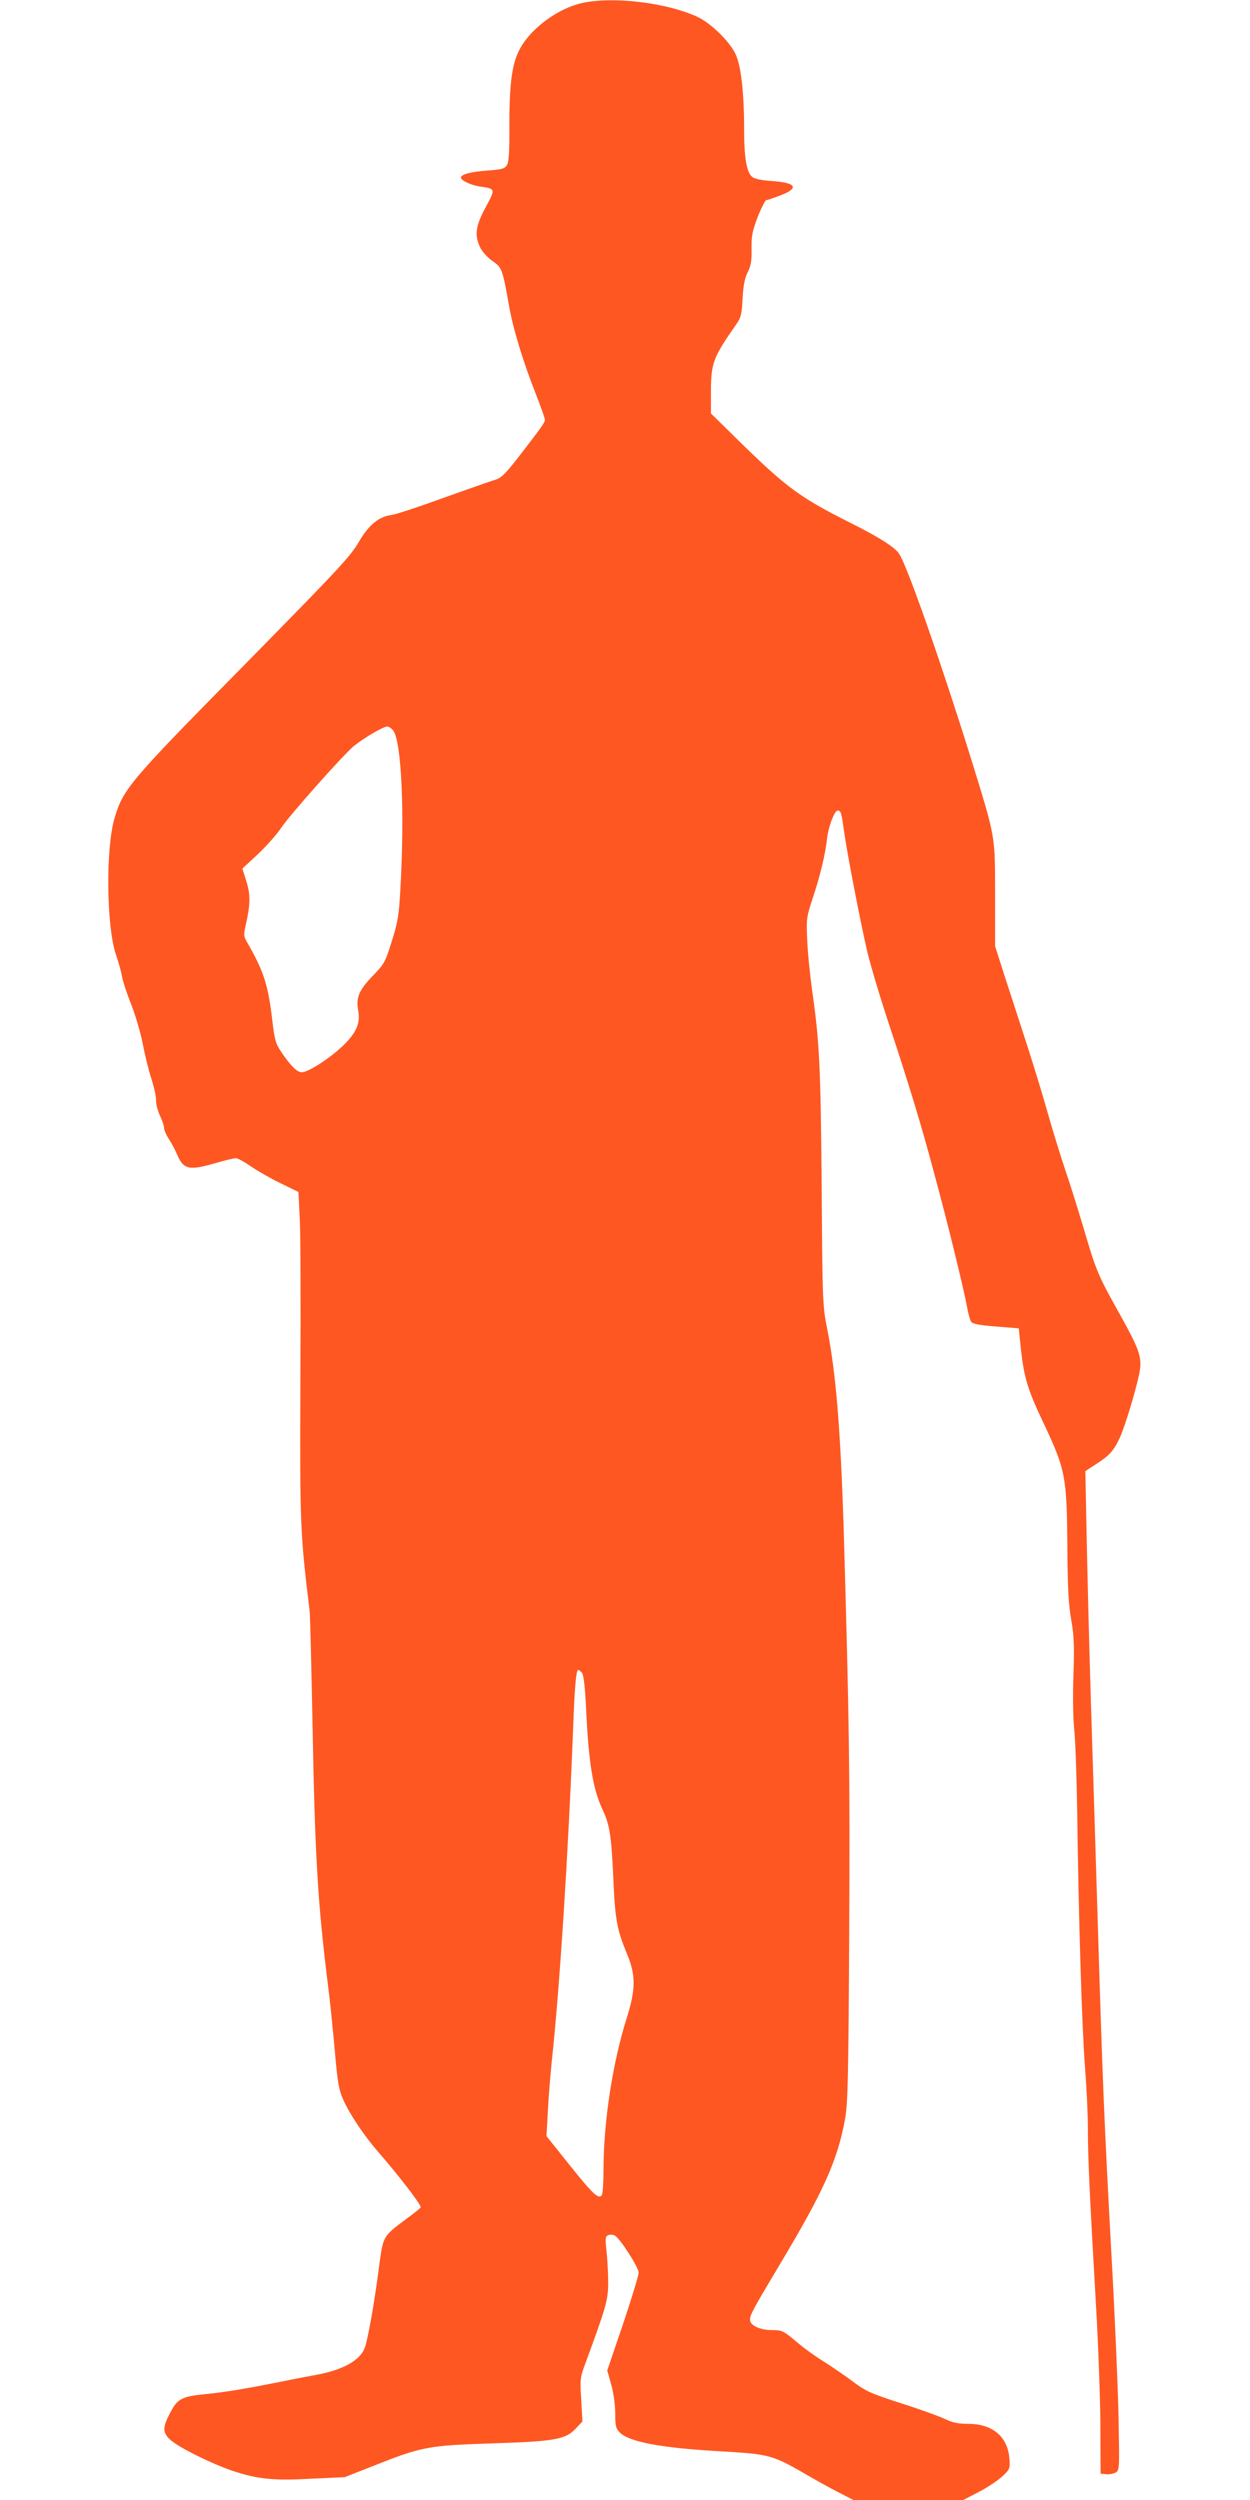
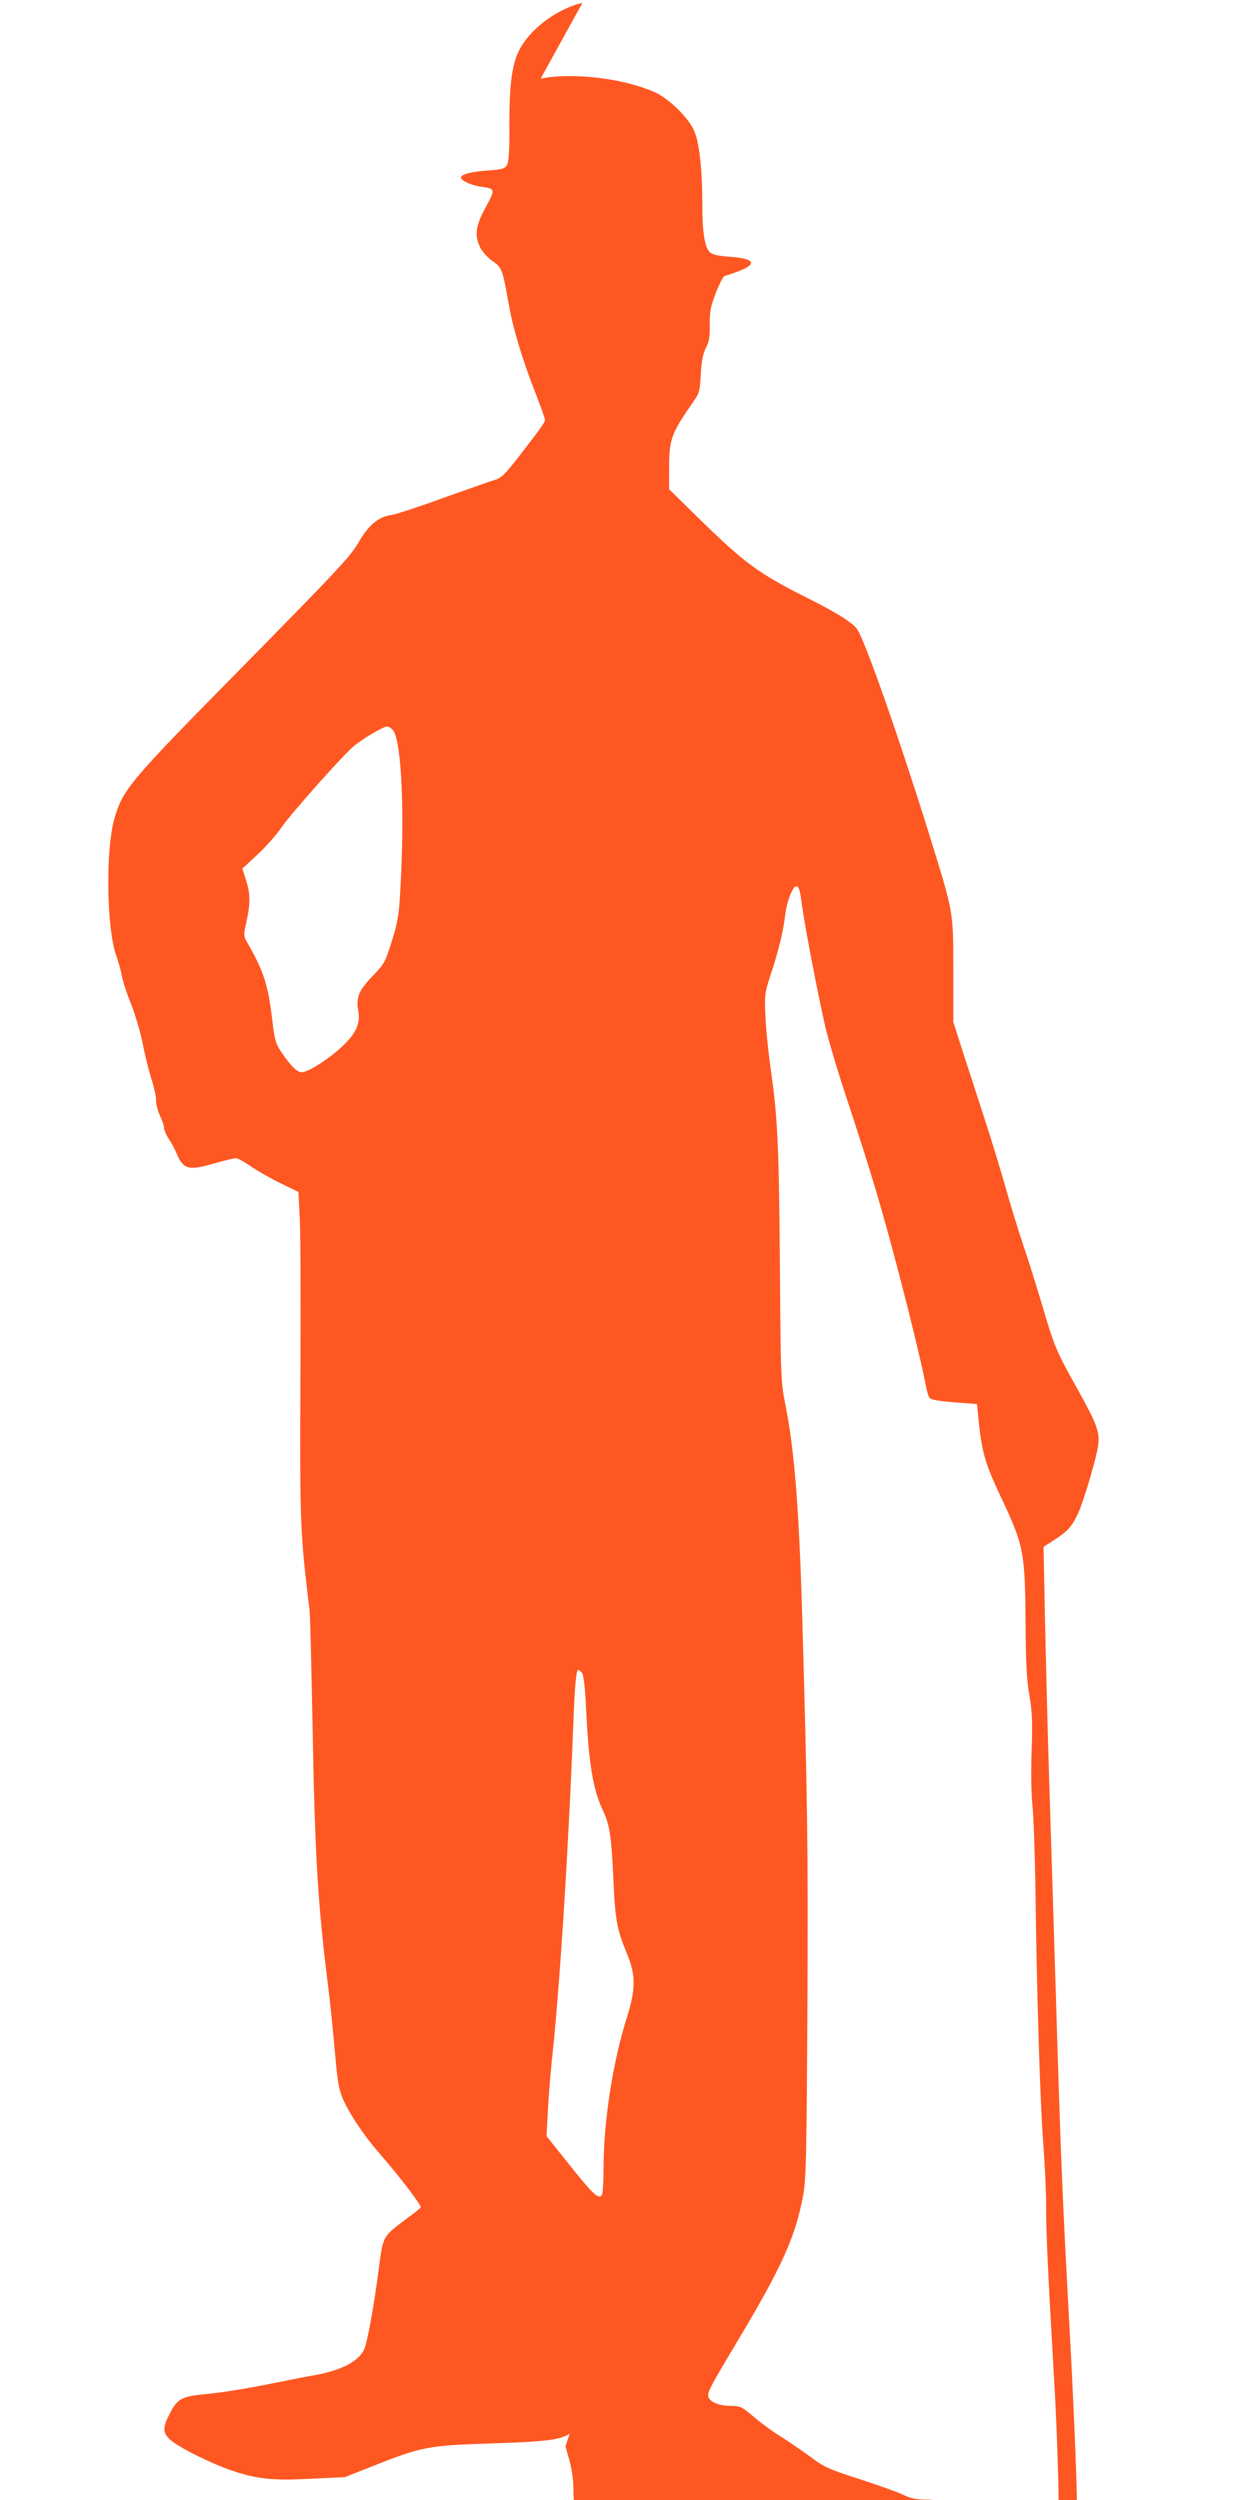
<svg xmlns="http://www.w3.org/2000/svg" version="1.0" width="640pt" height="1280pt" viewBox="0 0 640 1280" preserveAspectRatio="xMidYMid meet">
  <g transform="translate(0,1280) scale(0.1,-0.1)" fill="#ff5722" stroke="none">
-     <path d="M2982 12785 c-120 -26 -255 -123 -315 -226 -44 -74 -59 -177 -59 -394 1 -144 -3 -195 -13 -211 -11 -18 -27 -22 -97 -27 -87 -6 -138 -20 -138 -36 0 -16 55 -41 104 -47 73 -10 73 -13 22 -106 -52 -97 -58 -144 -26 -208 11 -21 39 -51 62 -67 48 -32 51 -42 83 -222 20 -118 72 -290 136 -452 27 -69 49 -131 49 -138 0 -14 -18 -39 -136 -192 -72 -92 -88 -107 -126 -118 -24 -7 -142 -49 -263 -92 -120 -44 -239 -83 -262 -86 -63 -8 -115 -51 -163 -133 -48 -82 -96 -133 -609 -655 -566 -574 -601 -616 -644 -762 -47 -156 -42 -561 7 -702 13 -37 27 -88 31 -112 4 -24 25 -88 47 -142 21 -54 48 -145 59 -202 11 -58 31 -139 45 -181 13 -42 24 -90 23 -108 -1 -17 8 -51 19 -76 12 -25 22 -54 22 -65 0 -11 11 -36 24 -56 13 -19 31 -53 40 -74 35 -84 61 -90 200 -50 47 14 94 25 104 25 9 0 44 -19 78 -43 34 -23 102 -62 152 -86 l90 -44 7 -141 c4 -78 5 -454 3 -836 -3 -723 -1 -773 47 -1165 3 -22 9 -281 15 -575 12 -682 27 -927 80 -1350 11 -85 26 -238 35 -339 14 -160 20 -191 44 -245 33 -73 104 -179 175 -261 113 -130 226 -278 220 -287 -3 -5 -38 -33 -78 -62 -117 -88 -114 -83 -136 -247 -25 -193 -58 -375 -74 -414 -26 -63 -116 -111 -251 -135 -38 -7 -113 -21 -165 -32 -200 -40 -299 -56 -399 -66 -123 -12 -144 -24 -183 -102 -36 -69 -35 -95 2 -130 41 -39 206 -121 316 -159 131 -44 210 -53 409 -42 l170 8 140 55 c257 102 284 107 620 118 315 10 371 20 423 76 l34 36 -6 111 c-7 108 -6 115 25 197 100 272 112 312 113 395 0 44 -3 117 -8 162 -8 75 -7 83 9 89 10 4 25 3 34 -3 28 -17 121 -163 121 -189 0 -13 -36 -132 -80 -263 l-81 -238 21 -74 c12 -43 20 -104 20 -147 0 -63 3 -76 24 -97 47 -47 208 -78 503 -95 271 -16 273 -16 476 -134 54 -31 125 -70 158 -86 l58 -30 282 0 281 0 81 42 c44 23 98 59 120 80 38 36 39 39 35 92 -9 111 -87 176 -211 176 -51 0 -79 6 -115 23 -26 13 -127 50 -225 81 -163 53 -185 63 -255 116 -42 31 -108 76 -146 100 -38 23 -101 68 -139 101 -67 56 -73 59 -125 59 -61 0 -112 24 -112 53 0 25 14 51 158 292 221 370 290 524 329 737 14 81 17 204 21 968 4 819 0 1071 -28 2040 -16 518 -40 811 -84 1032 -24 121 -25 133 -29 728 -5 613 -11 746 -49 1010 -11 80 -23 196 -25 257 -5 109 -4 117 30 220 38 116 62 215 72 303 7 60 38 140 54 140 16 0 20 -13 31 -96 15 -112 85 -475 121 -629 17 -71 67 -238 111 -370 106 -321 166 -518 233 -770 65 -239 148 -578 166 -675 6 -36 16 -70 21 -77 10 -13 45 -19 168 -28 l76 -6 11 -107 c17 -148 34 -205 113 -372 116 -246 122 -275 125 -645 1 -204 6 -294 20 -370 14 -82 16 -132 11 -280 -4 -105 -2 -222 4 -280 6 -55 12 -237 15 -405 7 -561 25 -1133 40 -1320 8 -102 15 -246 15 -320 0 -146 8 -322 41 -895 12 -203 22 -482 23 -620 l1 -250 27 -3 c15 -2 37 2 49 8 21 12 21 13 16 284 -3 149 -19 521 -36 826 -38 692 -46 901 -71 1725 -11 363 -27 869 -35 1125 -8 256 -17 623 -21 817 l-7 351 54 35 c70 45 92 70 123 137 30 66 95 287 103 350 8 67 -8 109 -103 280 -112 200 -121 221 -183 432 -29 97 -72 236 -97 308 -24 72 -65 204 -90 293 -25 89 -74 250 -109 357 -35 107 -85 263 -112 345 l-48 150 0 265 c-1 308 4 284 -124 698 -152 488 -325 982 -367 1046 -21 33 -102 85 -242 155 -261 131 -329 180 -559 404 l-163 160 0 107 c0 151 10 178 128 347 26 37 30 53 34 135 4 68 11 104 26 134 17 33 21 58 20 120 -1 67 4 91 31 162 18 46 38 85 44 87 7 1 33 10 58 19 113 40 103 70 -27 79 -59 4 -92 11 -105 23 -26 24 -39 99 -39 232 0 202 -16 338 -45 397 -32 66 -128 159 -197 190 -158 72 -428 104 -586 70z m-967 -3728 c41 -63 57 -422 35 -807 -7 -135 -13 -170 -44 -269 -34 -109 -38 -116 -100 -180 -69 -72 -84 -109 -72 -176 12 -64 -10 -114 -79 -180 -68 -65 -177 -135 -210 -135 -24 0 -57 33 -105 104 -29 43 -34 62 -46 163 -21 179 -43 248 -124 390 -23 39 -24 44 -11 100 23 104 24 153 2 222 l-20 64 81 75 c44 42 97 102 118 134 46 68 324 381 374 420 54 43 149 98 168 98 10 0 24 -10 33 -23z m965 -4822 c8 -10 16 -76 21 -188 13 -275 35 -408 84 -512 36 -76 45 -130 55 -348 9 -215 18 -264 71 -393 44 -105 44 -179 0 -319 -74 -233 -121 -538 -121 -782 0 -65 -4 -124 -8 -131 -16 -25 -45 2 -164 151 l-120 150 7 126 c3 69 13 185 20 256 40 367 85 1068 110 1720 7 194 15 285 25 285 4 0 13 -7 20 -15z" />
+     <path d="M2982 12785 c-120 -26 -255 -123 -315 -226 -44 -74 -59 -177 -59 -394 1 -144 -3 -195 -13 -211 -11 -18 -27 -22 -97 -27 -87 -6 -138 -20 -138 -36 0 -16 55 -41 104 -47 73 -10 73 -13 22 -106 -52 -97 -58 -144 -26 -208 11 -21 39 -51 62 -67 48 -32 51 -42 83 -222 20 -118 72 -290 136 -452 27 -69 49 -131 49 -138 0 -14 -18 -39 -136 -192 -72 -92 -88 -107 -126 -118 -24 -7 -142 -49 -263 -92 -120 -44 -239 -83 -262 -86 -63 -8 -115 -51 -163 -133 -48 -82 -96 -133 -609 -655 -566 -574 -601 -616 -644 -762 -47 -156 -42 -561 7 -702 13 -37 27 -88 31 -112 4 -24 25 -88 47 -142 21 -54 48 -145 59 -202 11 -58 31 -139 45 -181 13 -42 24 -90 23 -108 -1 -17 8 -51 19 -76 12 -25 22 -54 22 -65 0 -11 11 -36 24 -56 13 -19 31 -53 40 -74 35 -84 61 -90 200 -50 47 14 94 25 104 25 9 0 44 -19 78 -43 34 -23 102 -62 152 -86 l90 -44 7 -141 c4 -78 5 -454 3 -836 -3 -723 -1 -773 47 -1165 3 -22 9 -281 15 -575 12 -682 27 -927 80 -1350 11 -85 26 -238 35 -339 14 -160 20 -191 44 -245 33 -73 104 -179 175 -261 113 -130 226 -278 220 -287 -3 -5 -38 -33 -78 -62 -117 -88 -114 -83 -136 -247 -25 -193 -58 -375 -74 -414 -26 -63 -116 -111 -251 -135 -38 -7 -113 -21 -165 -32 -200 -40 -299 -56 -399 -66 -123 -12 -144 -24 -183 -102 -36 -69 -35 -95 2 -130 41 -39 206 -121 316 -159 131 -44 210 -53 409 -42 l170 8 140 55 c257 102 284 107 620 118 315 10 371 20 423 76 l34 36 -6 111 l-81 -238 21 -74 c12 -43 20 -104 20 -147 0 -63 3 -76 24 -97 47 -47 208 -78 503 -95 271 -16 273 -16 476 -134 54 -31 125 -70 158 -86 l58 -30 282 0 281 0 81 42 c44 23 98 59 120 80 38 36 39 39 35 92 -9 111 -87 176 -211 176 -51 0 -79 6 -115 23 -26 13 -127 50 -225 81 -163 53 -185 63 -255 116 -42 31 -108 76 -146 100 -38 23 -101 68 -139 101 -67 56 -73 59 -125 59 -61 0 -112 24 -112 53 0 25 14 51 158 292 221 370 290 524 329 737 14 81 17 204 21 968 4 819 0 1071 -28 2040 -16 518 -40 811 -84 1032 -24 121 -25 133 -29 728 -5 613 -11 746 -49 1010 -11 80 -23 196 -25 257 -5 109 -4 117 30 220 38 116 62 215 72 303 7 60 38 140 54 140 16 0 20 -13 31 -96 15 -112 85 -475 121 -629 17 -71 67 -238 111 -370 106 -321 166 -518 233 -770 65 -239 148 -578 166 -675 6 -36 16 -70 21 -77 10 -13 45 -19 168 -28 l76 -6 11 -107 c17 -148 34 -205 113 -372 116 -246 122 -275 125 -645 1 -204 6 -294 20 -370 14 -82 16 -132 11 -280 -4 -105 -2 -222 4 -280 6 -55 12 -237 15 -405 7 -561 25 -1133 40 -1320 8 -102 15 -246 15 -320 0 -146 8 -322 41 -895 12 -203 22 -482 23 -620 l1 -250 27 -3 c15 -2 37 2 49 8 21 12 21 13 16 284 -3 149 -19 521 -36 826 -38 692 -46 901 -71 1725 -11 363 -27 869 -35 1125 -8 256 -17 623 -21 817 l-7 351 54 35 c70 45 92 70 123 137 30 66 95 287 103 350 8 67 -8 109 -103 280 -112 200 -121 221 -183 432 -29 97 -72 236 -97 308 -24 72 -65 204 -90 293 -25 89 -74 250 -109 357 -35 107 -85 263 -112 345 l-48 150 0 265 c-1 308 4 284 -124 698 -152 488 -325 982 -367 1046 -21 33 -102 85 -242 155 -261 131 -329 180 -559 404 l-163 160 0 107 c0 151 10 178 128 347 26 37 30 53 34 135 4 68 11 104 26 134 17 33 21 58 20 120 -1 67 4 91 31 162 18 46 38 85 44 87 7 1 33 10 58 19 113 40 103 70 -27 79 -59 4 -92 11 -105 23 -26 24 -39 99 -39 232 0 202 -16 338 -45 397 -32 66 -128 159 -197 190 -158 72 -428 104 -586 70z m-967 -3728 c41 -63 57 -422 35 -807 -7 -135 -13 -170 -44 -269 -34 -109 -38 -116 -100 -180 -69 -72 -84 -109 -72 -176 12 -64 -10 -114 -79 -180 -68 -65 -177 -135 -210 -135 -24 0 -57 33 -105 104 -29 43 -34 62 -46 163 -21 179 -43 248 -124 390 -23 39 -24 44 -11 100 23 104 24 153 2 222 l-20 64 81 75 c44 42 97 102 118 134 46 68 324 381 374 420 54 43 149 98 168 98 10 0 24 -10 33 -23z m965 -4822 c8 -10 16 -76 21 -188 13 -275 35 -408 84 -512 36 -76 45 -130 55 -348 9 -215 18 -264 71 -393 44 -105 44 -179 0 -319 -74 -233 -121 -538 -121 -782 0 -65 -4 -124 -8 -131 -16 -25 -45 2 -164 151 l-120 150 7 126 c3 69 13 185 20 256 40 367 85 1068 110 1720 7 194 15 285 25 285 4 0 13 -7 20 -15z" />
  </g>
</svg>